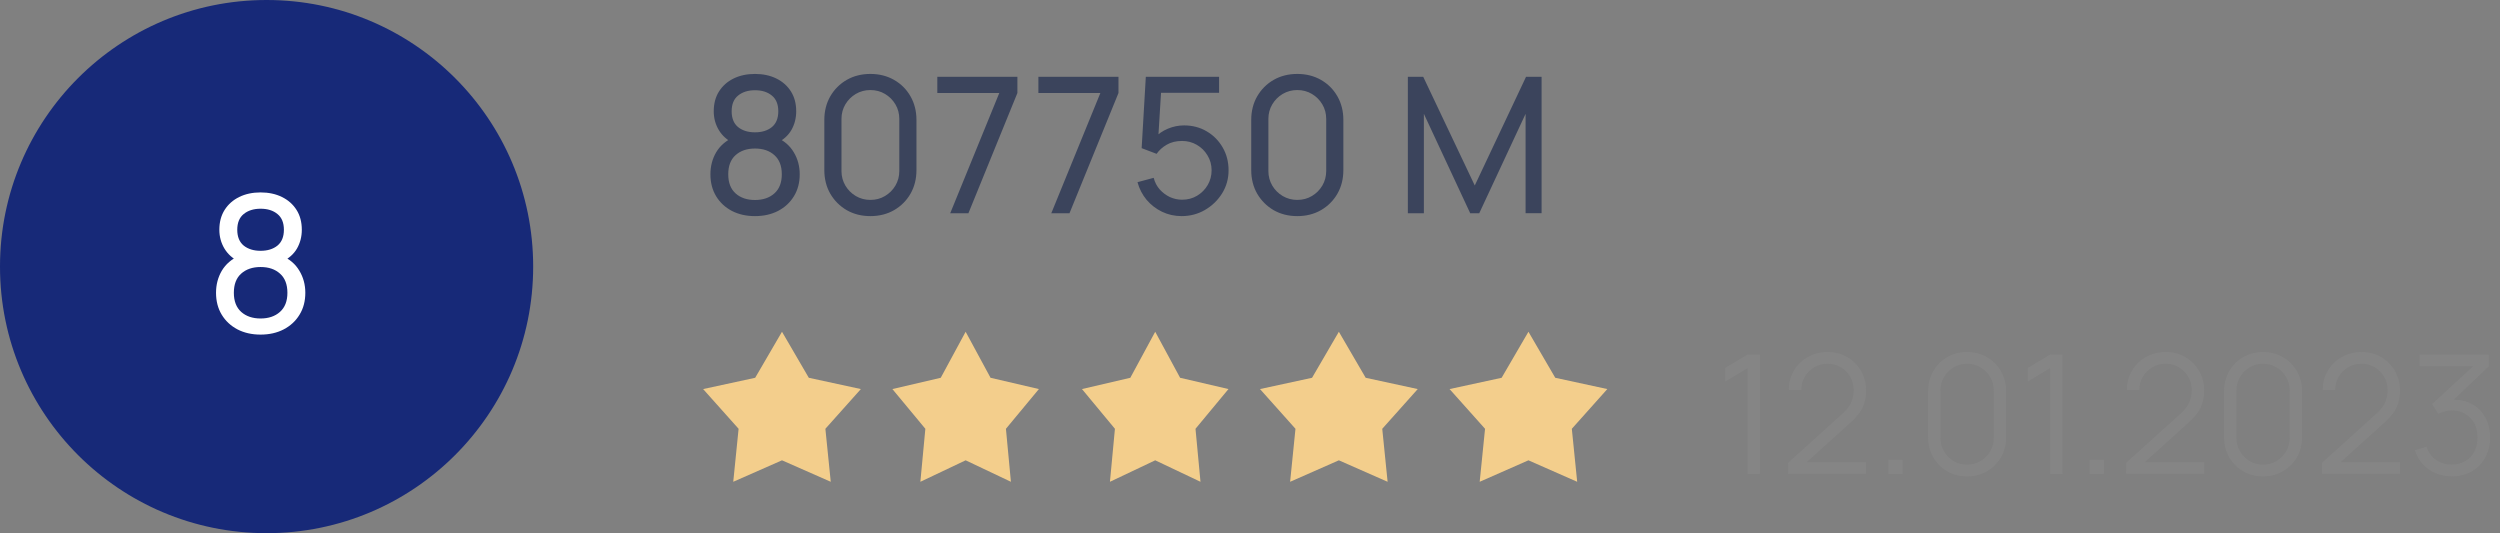
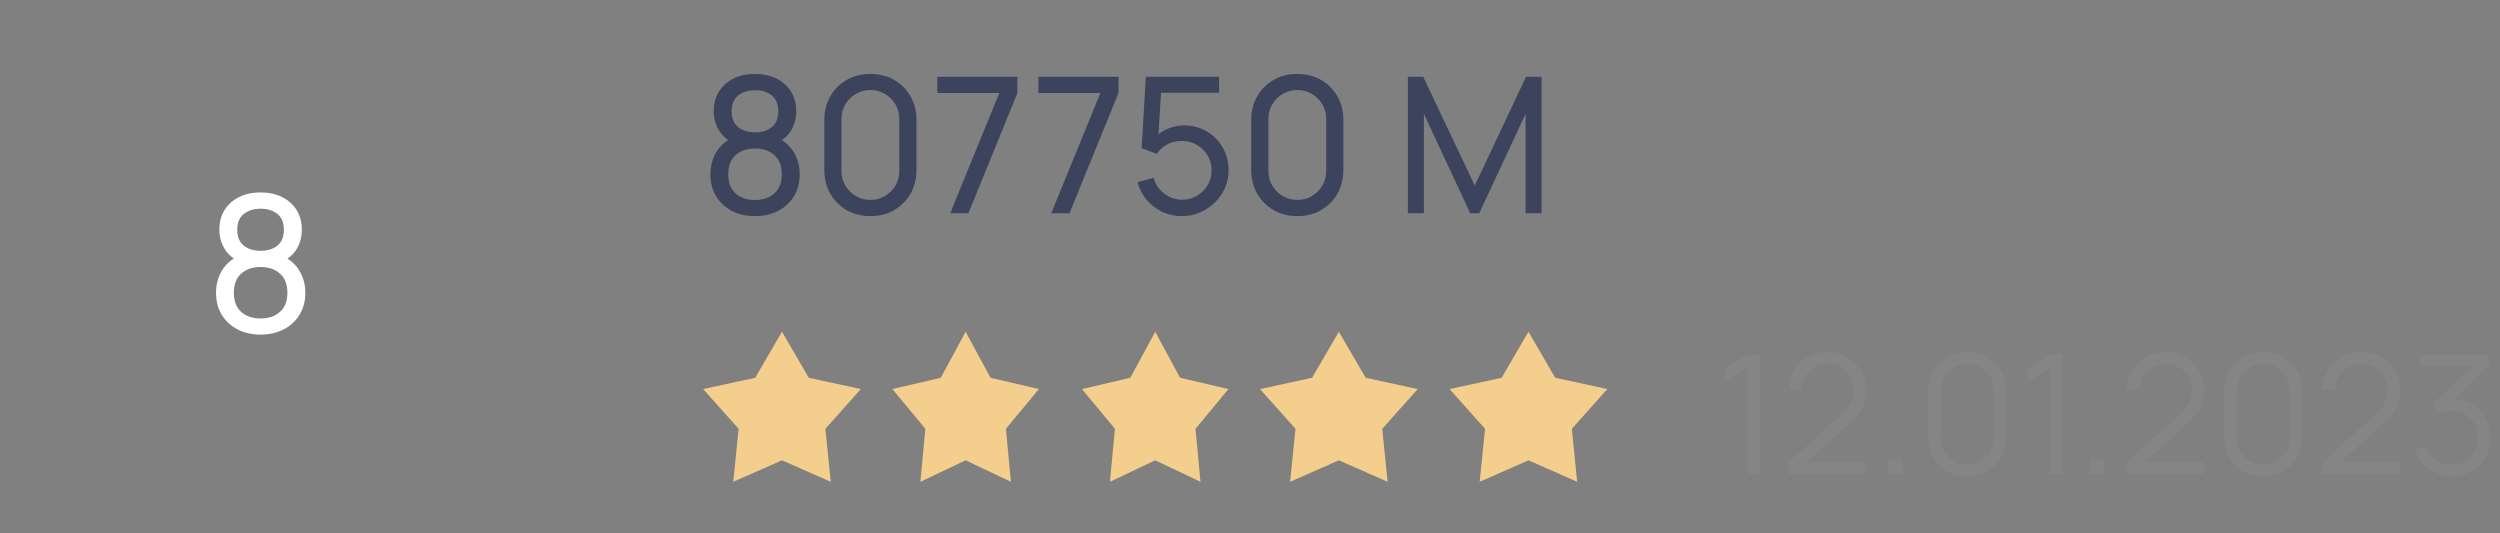
<svg xmlns="http://www.w3.org/2000/svg" width="211" height="45" viewBox="0 0 211 45" fill="none">
  <rect x="0" y="0" width="211" height="45" fill="#808080" stroke="none" />
  <path d="M147.497 40V31.068L145.6 32.209V31.054L147.497 29.92H148.54V40H147.497ZM150.915 39.993L150.922 39.055L155.479 34.939C155.871 34.584 156.13 34.248 156.256 33.931C156.387 33.609 156.452 33.273 156.452 32.923C156.452 32.508 156.354 32.132 156.158 31.796C155.962 31.46 155.698 31.194 155.367 30.998C155.036 30.797 154.665 30.697 154.254 30.697C153.825 30.697 153.442 30.8 153.106 31.005C152.77 31.21 152.504 31.481 152.308 31.817C152.117 32.153 152.023 32.519 152.028 32.916H150.978C150.978 32.305 151.123 31.756 151.412 31.271C151.701 30.786 152.093 30.405 152.588 30.13C153.083 29.85 153.643 29.71 154.268 29.71C154.879 29.71 155.428 29.855 155.913 30.144C156.403 30.429 156.788 30.816 157.068 31.306C157.353 31.791 157.495 32.333 157.495 32.93C157.495 33.35 157.444 33.721 157.341 34.043C157.243 34.36 157.087 34.657 156.872 34.932C156.662 35.203 156.394 35.483 156.067 35.772L152.021 39.426L151.86 39.006H157.495V39.993H150.915ZM159.375 40V38.803H160.572V40H159.375ZM166.024 40.21C165.403 40.21 164.843 40.065 164.344 39.776C163.849 39.487 163.457 39.095 163.168 38.6C162.879 38.101 162.734 37.541 162.734 36.92V33C162.734 32.379 162.879 31.822 163.168 31.327C163.457 30.828 163.849 30.433 164.344 30.144C164.843 29.855 165.403 29.71 166.024 29.71C166.645 29.71 167.202 29.855 167.697 30.144C168.196 30.433 168.591 30.828 168.88 31.327C169.169 31.822 169.314 32.379 169.314 33V36.92C169.314 37.541 169.169 38.101 168.88 38.6C168.591 39.095 168.196 39.487 167.697 39.776C167.202 40.065 166.645 40.21 166.024 40.21ZM166.024 39.216C166.439 39.216 166.817 39.116 167.158 38.915C167.499 38.71 167.769 38.437 167.97 38.096C168.171 37.755 168.271 37.38 168.271 36.969V32.951C168.271 32.536 168.171 32.158 167.97 31.817C167.769 31.476 167.499 31.206 167.158 31.005C166.817 30.8 166.439 30.697 166.024 30.697C165.609 30.697 165.231 30.8 164.89 31.005C164.549 31.206 164.279 31.476 164.078 31.817C163.877 32.158 163.777 32.536 163.777 32.951V36.969C163.777 37.38 163.877 37.755 164.078 38.096C164.279 38.437 164.549 38.71 164.89 38.915C165.231 39.116 165.609 39.216 166.024 39.216ZM173.036 40V31.068L171.139 32.209V31.054L173.036 29.92H174.079V40H173.036ZM176.369 40V38.803H177.566V40H176.369ZM179.448 39.993L179.455 39.055L184.012 34.939C184.404 34.584 184.663 34.248 184.789 33.931C184.92 33.609 184.985 33.273 184.985 32.923C184.985 32.508 184.887 32.132 184.691 31.796C184.495 31.46 184.231 31.194 183.9 30.998C183.569 30.797 183.198 30.697 182.787 30.697C182.358 30.697 181.975 30.8 181.639 31.005C181.303 31.21 181.037 31.481 180.841 31.817C180.65 32.153 180.556 32.519 180.561 32.916H179.511C179.511 32.305 179.656 31.756 179.945 31.271C180.234 30.786 180.626 30.405 181.121 30.13C181.616 29.85 182.176 29.71 182.801 29.71C183.412 29.71 183.961 29.855 184.446 30.144C184.936 30.429 185.321 30.816 185.601 31.306C185.886 31.791 186.028 32.333 186.028 32.93C186.028 33.35 185.977 33.721 185.874 34.043C185.776 34.36 185.62 34.657 185.405 34.932C185.195 35.203 184.927 35.483 184.6 35.772L180.554 39.426L180.393 39.006H186.028V39.993H179.448ZM191.002 40.21C190.382 40.21 189.822 40.065 189.322 39.776C188.828 39.487 188.436 39.095 188.146 38.6C187.857 38.101 187.712 37.541 187.712 36.92V33C187.712 32.379 187.857 31.822 188.146 31.327C188.436 30.828 188.828 30.433 189.322 30.144C189.822 29.855 190.382 29.71 191.002 29.71C191.623 29.71 192.181 29.855 192.675 30.144C193.175 30.433 193.569 30.828 193.858 31.327C194.148 31.822 194.292 32.379 194.292 33V36.92C194.292 37.541 194.148 38.101 193.858 38.6C193.569 39.095 193.175 39.487 192.675 39.776C192.181 40.065 191.623 40.21 191.002 40.21ZM191.002 39.216C191.418 39.216 191.796 39.116 192.136 38.915C192.477 38.71 192.748 38.437 192.948 38.096C193.149 37.755 193.249 37.38 193.249 36.969V32.951C193.249 32.536 193.149 32.158 192.948 31.817C192.748 31.476 192.477 31.206 192.136 31.005C191.796 30.8 191.418 30.697 191.002 30.697C190.587 30.697 190.209 30.8 189.868 31.005C189.528 31.206 189.257 31.476 189.056 31.817C188.856 32.158 188.755 32.536 188.755 32.951V36.969C188.755 37.38 188.856 37.755 189.056 38.096C189.257 38.437 189.528 38.71 189.868 38.915C190.209 39.116 190.587 39.216 191.002 39.216ZM195.977 39.993L195.984 39.055L200.541 34.939C200.933 34.584 201.192 34.248 201.318 33.931C201.449 33.609 201.514 33.273 201.514 32.923C201.514 32.508 201.416 32.132 201.22 31.796C201.024 31.46 200.761 31.194 200.429 30.998C200.098 30.797 199.727 30.697 199.316 30.697C198.887 30.697 198.504 30.8 198.168 31.005C197.832 31.21 197.566 31.481 197.37 31.817C197.179 32.153 197.086 32.519 197.09 32.916H196.04C196.04 32.305 196.185 31.756 196.474 31.271C196.764 30.786 197.156 30.405 197.65 30.13C198.145 29.85 198.705 29.71 199.33 29.71C199.942 29.71 200.49 29.855 200.975 30.144C201.465 30.429 201.85 30.816 202.13 31.306C202.415 31.791 202.557 32.333 202.557 32.93C202.557 33.35 202.506 33.721 202.403 34.043C202.305 34.36 202.149 34.657 201.934 34.932C201.724 35.203 201.456 35.483 201.129 35.772L197.083 39.426L196.922 39.006H202.557V39.993H195.977ZM206.951 40.203C206.451 40.203 205.992 40.114 205.572 39.937C205.152 39.76 204.79 39.508 204.487 39.181C204.183 38.85 203.962 38.455 203.822 37.998L204.802 37.704C204.97 38.203 205.245 38.581 205.628 38.838C206.015 39.095 206.451 39.218 206.937 39.209C207.385 39.2 207.77 39.099 208.092 38.908C208.418 38.717 208.668 38.451 208.841 38.11C209.013 37.769 209.1 37.375 209.1 36.927C209.1 36.241 208.899 35.69 208.498 35.275C208.101 34.855 207.576 34.645 206.923 34.645C206.741 34.645 206.549 34.671 206.349 34.722C206.148 34.769 205.961 34.836 205.789 34.925L205.271 34.106L209.191 30.487L209.359 30.907H204.221V29.92H210.045V30.921L206.629 34.183L206.615 33.777C207.315 33.688 207.931 33.768 208.463 34.015C208.995 34.262 209.41 34.64 209.709 35.149C210.012 35.653 210.164 36.246 210.164 36.927C210.164 37.571 210.024 38.14 209.744 38.635C209.468 39.125 209.088 39.51 208.603 39.79C208.117 40.065 207.567 40.203 206.951 40.203Z" fill="#858585" />
  <path d="M63.72 18.24C62.984 18.24 62.333 18.093 61.768 17.8C61.203 17.501 60.76 17.088 60.44 16.56C60.12 16.032 59.96 15.416 59.96 14.712C59.96 14.024 60.123 13.403 60.448 12.848C60.779 12.293 61.275 11.867 61.936 11.568L61.912 12.088C61.373 11.827 60.96 11.459 60.672 10.984C60.384 10.504 60.24 9.973 60.24 9.392C60.24 8.741 60.389 8.181 60.688 7.712C60.987 7.243 61.397 6.88 61.92 6.624C62.443 6.368 63.043 6.24 63.72 6.24C64.397 6.24 64.997 6.368 65.52 6.624C66.043 6.88 66.453 7.243 66.752 7.712C67.051 8.181 67.2 8.741 67.2 9.392C67.2 9.973 67.064 10.501 66.792 10.976C66.52 11.445 66.101 11.816 65.536 12.088L65.504 11.576C66.165 11.864 66.661 12.288 66.992 12.848C67.328 13.403 67.496 14.024 67.496 14.712C67.496 15.416 67.333 16.032 67.008 16.56C66.688 17.088 66.243 17.501 65.672 17.8C65.107 18.093 64.456 18.24 63.72 18.24ZM63.72 16.88C64.392 16.88 64.936 16.696 65.352 16.328C65.773 15.955 65.984 15.416 65.984 14.712C65.984 14.003 65.776 13.464 65.36 13.096C64.949 12.723 64.403 12.536 63.72 12.536C63.043 12.536 62.496 12.723 62.08 13.096C61.669 13.464 61.464 14.003 61.464 14.712C61.464 15.416 61.672 15.955 62.088 16.328C62.504 16.696 63.048 16.88 63.72 16.88ZM63.72 11.168C64.307 11.168 64.781 11.021 65.144 10.728C65.507 10.429 65.688 9.984 65.688 9.392C65.688 8.8 65.507 8.357 65.144 8.064C64.781 7.765 64.307 7.616 63.72 7.616C63.139 7.616 62.664 7.765 62.296 8.064C61.933 8.357 61.752 8.8 61.752 9.392C61.752 9.984 61.933 10.429 62.296 10.728C62.664 11.021 63.139 11.168 63.72 11.168ZM73.461 18.24C72.715 18.24 72.048 18.072 71.461 17.736C70.88 17.395 70.418 16.933 70.077 16.352C69.741 15.765 69.573 15.099 69.573 14.352V10.128C69.573 9.381 69.741 8.715 70.077 8.128C70.418 7.541 70.88 7.08 71.461 6.744C72.048 6.408 72.715 6.24 73.461 6.24C74.208 6.24 74.874 6.408 75.461 6.744C76.048 7.08 76.509 7.541 76.845 8.128C77.181 8.715 77.349 9.381 77.349 10.128V14.352C77.349 15.099 77.181 15.765 76.845 16.352C76.509 16.933 76.048 17.395 75.461 17.736C74.874 18.072 74.208 18.24 73.461 18.24ZM73.461 16.872C73.915 16.872 74.325 16.763 74.693 16.544C75.061 16.325 75.355 16.032 75.573 15.664C75.792 15.291 75.901 14.88 75.901 14.432V10.04C75.901 9.587 75.792 9.176 75.573 8.808C75.355 8.44 75.061 8.147 74.693 7.928C74.325 7.709 73.915 7.6 73.461 7.6C73.013 7.6 72.603 7.709 72.229 7.928C71.861 8.147 71.568 8.44 71.349 8.808C71.13 9.176 71.021 9.587 71.021 10.04V14.432C71.021 14.88 71.13 15.291 71.349 15.664C71.568 16.032 71.861 16.325 72.229 16.544C72.603 16.763 73.013 16.872 73.461 16.872ZM80.197 18L84.341 7.848H79.109V6.48H85.869V7.848L81.733 18H80.197ZM88.728 18L92.872 7.848H87.64V6.48H94.4V7.848L90.264 18H88.728ZM99.731 18.24C99.139 18.24 98.587 18.117 98.075 17.872C97.569 17.627 97.134 17.291 96.771 16.864C96.414 16.432 96.158 15.936 96.003 15.376L97.371 15.008C97.467 15.387 97.638 15.715 97.883 15.992C98.129 16.264 98.414 16.477 98.739 16.632C99.07 16.781 99.414 16.856 99.771 16.856C100.24 16.856 100.662 16.744 101.035 16.52C101.414 16.291 101.712 15.989 101.931 15.616C102.15 15.237 102.259 14.824 102.259 14.376C102.259 13.912 102.144 13.493 101.915 13.12C101.691 12.741 101.39 12.443 101.011 12.224C100.632 12.005 100.219 11.896 99.771 11.896C99.264 11.896 98.83 12.003 98.467 12.216C98.11 12.424 97.827 12.68 97.619 12.984L96.355 12.504L96.707 6.48H102.891V7.832H97.395L98.027 7.24L97.731 12.064L97.419 11.656C97.739 11.315 98.121 11.051 98.563 10.864C99.011 10.677 99.467 10.584 99.931 10.584C100.646 10.584 101.286 10.752 101.851 11.088C102.416 11.419 102.864 11.872 103.195 12.448C103.526 13.019 103.691 13.661 103.691 14.376C103.691 15.085 103.51 15.733 103.147 16.32C102.784 16.901 102.302 17.368 101.699 17.72C101.102 18.067 100.446 18.24 99.731 18.24ZM109.492 18.24C108.746 18.24 108.079 18.072 107.492 17.736C106.911 17.395 106.45 16.933 106.108 16.352C105.772 15.765 105.604 15.099 105.604 14.352V10.128C105.604 9.381 105.772 8.715 106.108 8.128C106.45 7.541 106.911 7.08 107.492 6.744C108.079 6.408 108.746 6.24 109.492 6.24C110.239 6.24 110.906 6.408 111.492 6.744C112.079 7.08 112.54 7.541 112.876 8.128C113.212 8.715 113.38 9.381 113.38 10.128V14.352C113.38 15.099 113.212 15.765 112.876 16.352C112.54 16.933 112.079 17.395 111.492 17.736C110.906 18.072 110.239 18.24 109.492 18.24ZM109.492 16.872C109.946 16.872 110.356 16.763 110.724 16.544C111.092 16.325 111.386 16.032 111.604 15.664C111.823 15.291 111.932 14.88 111.932 14.432V10.04C111.932 9.587 111.823 9.176 111.604 8.808C111.386 8.44 111.092 8.147 110.724 7.928C110.356 7.709 109.946 7.6 109.492 7.6C109.044 7.6 108.634 7.709 108.26 7.928C107.892 8.147 107.599 8.44 107.38 8.808C107.162 9.176 107.052 9.587 107.052 10.04V14.432C107.052 14.88 107.162 15.291 107.38 15.664C107.599 16.032 107.892 16.325 108.26 16.544C108.634 16.763 109.044 16.872 109.492 16.872ZM118.823 18V6.48H120.119L124.471 15.656L128.799 6.48H130.111V17.992H128.759V9.608L124.847 18H124.087L120.175 9.608V18H118.823Z" fill="#3B445C" />
  <path d="M66 28L68.263 31.885L72.657 32.837L69.662 36.19L70.115 40.663L66 38.85L61.886 40.663L62.338 36.19L59.343 32.837L63.737 31.885L66 28Z" fill="#F3CE8C" />
  <path d="M97.5 28L99.601 31.885L103.682 32.837L100.9 36.19L101.321 40.663L97.5 38.85L93.679 40.663L94.1 36.19L91.318 32.837L95.399 31.885L97.5 28Z" fill="#F3CE8C" />
  <path d="M81.5 28L83.601 31.885L87.682 32.837L84.9 36.19L85.321 40.663L81.5 38.85L77.679 40.663L78.1 36.19L75.318 32.837L79.399 31.885L81.5 28Z" fill="#F3CE8C" />
  <path d="M113 28L115.263 31.885L119.657 32.837L116.662 36.19L117.114 40.663L113 38.85L108.886 40.663L109.338 36.19L106.343 32.837L110.737 31.885L113 28Z" fill="#F3CE8C" />
  <path d="M129 28L131.263 31.885L135.657 32.837L132.662 36.19L133.114 40.663L129 38.85L124.886 40.663L125.338 36.19L122.343 32.837L126.737 31.885L129 28Z" fill="#F3CE8C" />
-   <circle cx="22.5" cy="22.5" r="22.5" fill="#172978" />
  <path d="M21.993 28.24C21.257 28.24 20.607 28.093 20.041 27.8C19.476 27.501 19.033 27.088 18.713 26.56C18.393 26.032 18.233 25.416 18.233 24.712C18.233 24.024 18.396 23.403 18.721 22.848C19.052 22.293 19.548 21.867 20.209 21.568L20.185 22.088C19.647 21.827 19.233 21.459 18.945 20.984C18.657 20.504 18.513 19.973 18.513 19.392C18.513 18.741 18.663 18.181 18.961 17.712C19.26 17.243 19.671 16.88 20.193 16.624C20.716 16.368 21.316 16.24 21.993 16.24C22.671 16.24 23.271 16.368 23.793 16.624C24.316 16.88 24.727 17.243 25.025 17.712C25.324 18.181 25.473 18.741 25.473 19.392C25.473 19.973 25.337 20.501 25.065 20.976C24.793 21.445 24.375 21.816 23.809 22.088L23.777 21.576C24.439 21.864 24.935 22.288 25.265 22.848C25.601 23.403 25.769 24.024 25.769 24.712C25.769 25.416 25.607 26.032 25.281 26.56C24.961 27.088 24.516 27.501 23.945 27.8C23.38 28.093 22.729 28.24 21.993 28.24ZM21.993 26.88C22.665 26.88 23.209 26.696 23.625 26.328C24.047 25.955 24.257 25.416 24.257 24.712C24.257 24.003 24.049 23.464 23.633 23.096C23.223 22.723 22.676 22.536 21.993 22.536C21.316 22.536 20.769 22.723 20.353 23.096C19.943 23.464 19.737 24.003 19.737 24.712C19.737 25.416 19.945 25.955 20.361 26.328C20.777 26.696 21.321 26.88 21.993 26.88ZM21.993 21.168C22.58 21.168 23.055 21.021 23.417 20.728C23.78 20.429 23.961 19.984 23.961 19.392C23.961 18.8 23.78 18.357 23.417 18.064C23.055 17.765 22.58 17.616 21.993 17.616C21.412 17.616 20.937 17.765 20.569 18.064C20.207 18.357 20.025 18.8 20.025 19.392C20.025 19.984 20.207 20.429 20.569 20.728C20.937 21.021 21.412 21.168 21.993 21.168Z" fill="white" />
</svg>